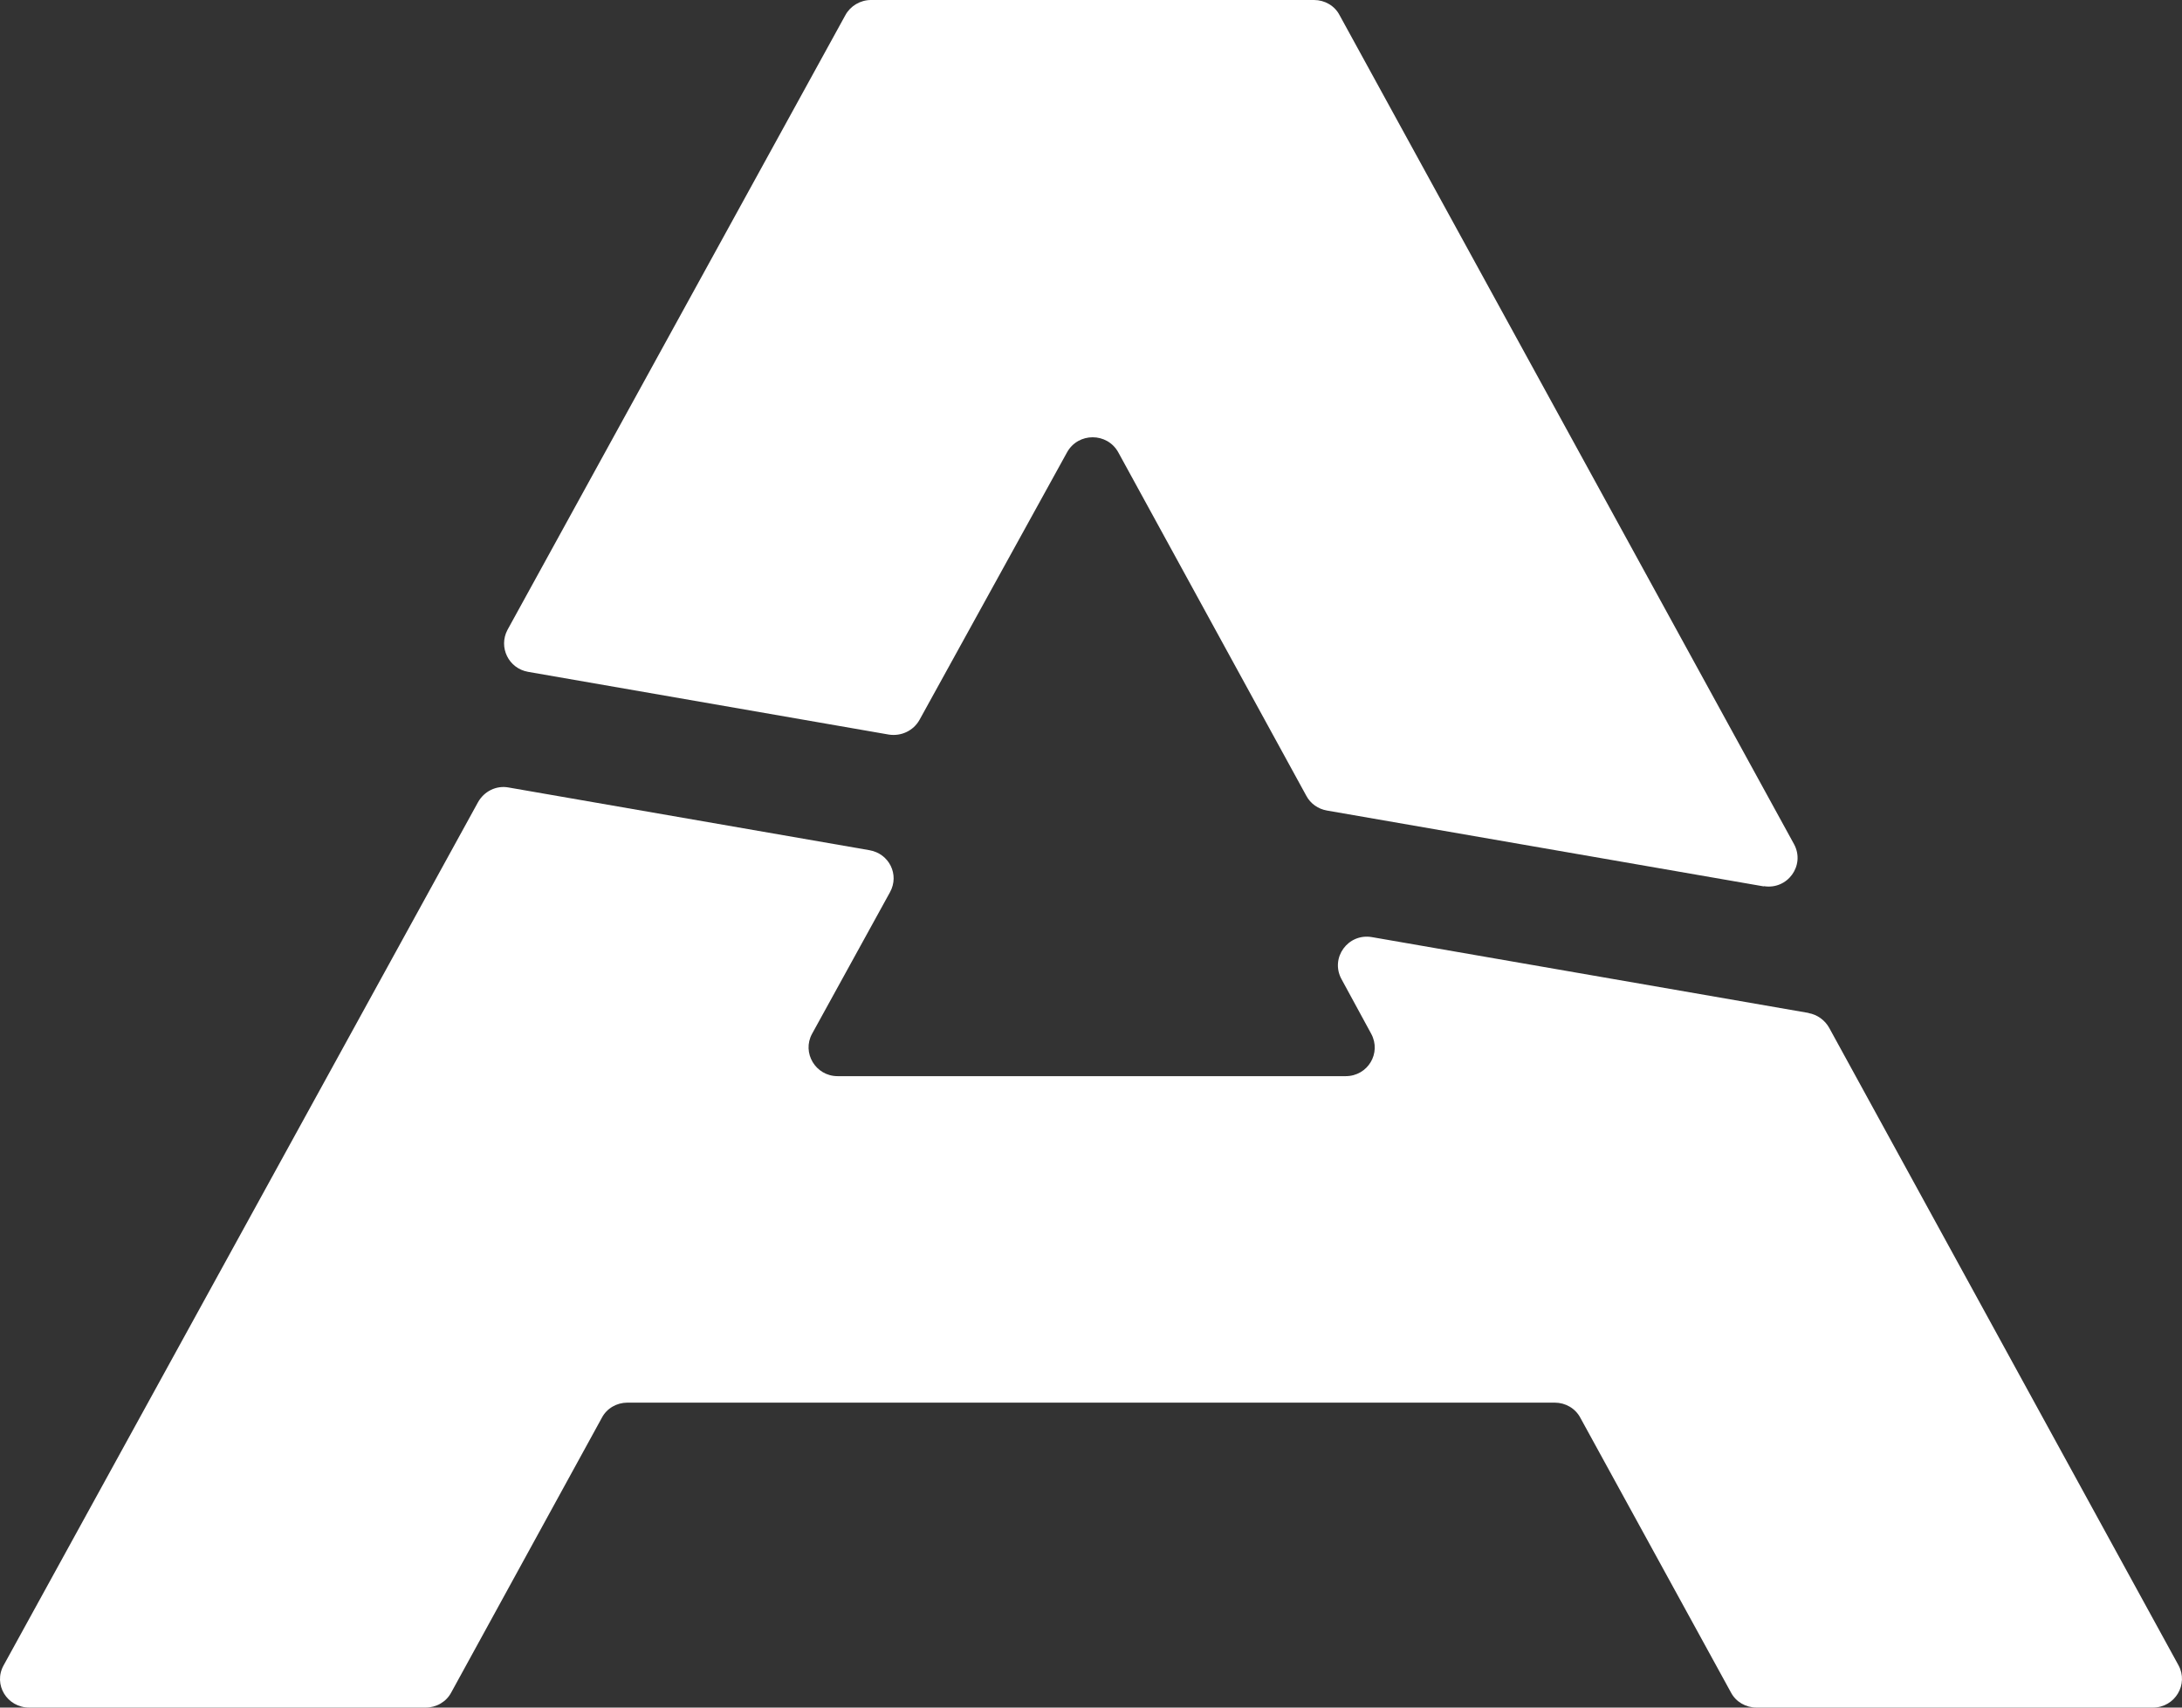
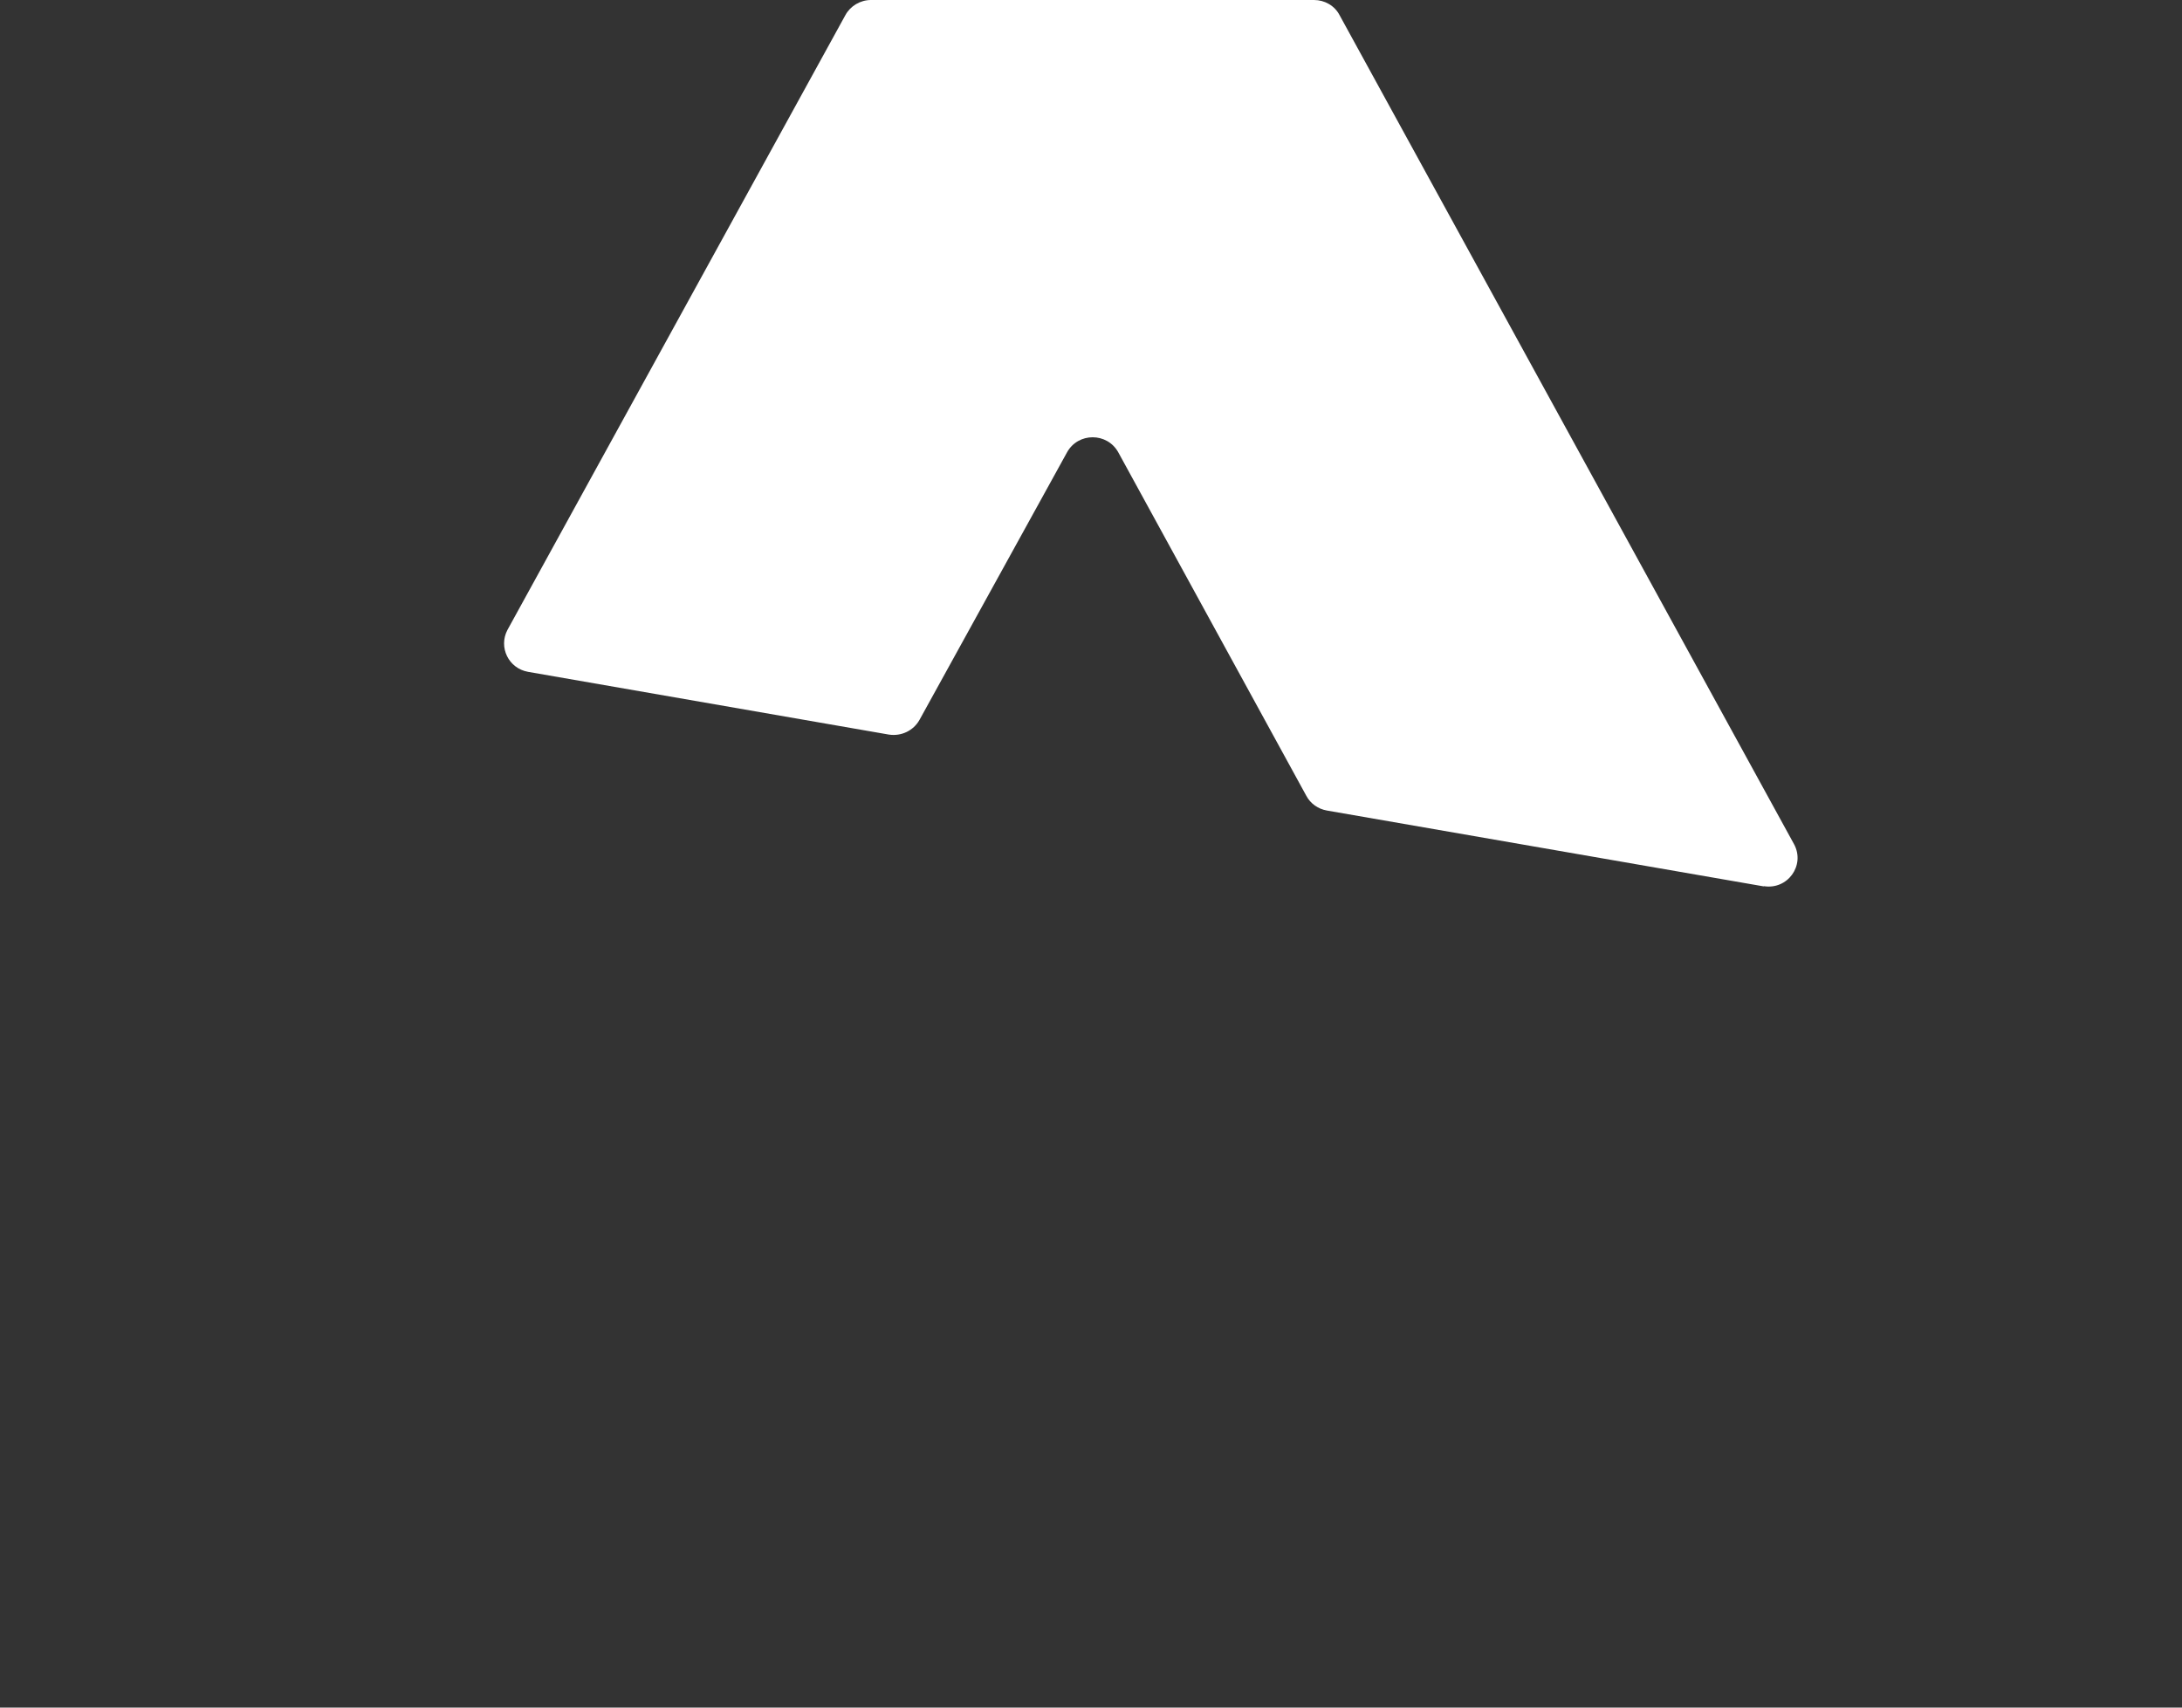
<svg xmlns="http://www.w3.org/2000/svg" width="46" height="36" viewBox="0 0 46 36" fill="none">
  <rect x="0" y="0" width="46" height="36" fill="#333333" stroke="none" />
-   <path d="M38.142 21.358L28.924 19.757C28.417 19.669 28.038 20.195 28.28 20.641L28.908 21.796C29.126 22.202 28.836 22.688 28.368 22.688H17.659C17.192 22.688 16.902 22.194 17.119 21.796L18.763 18.809C18.965 18.442 18.747 17.996 18.328 17.924L10.721 16.602C10.463 16.554 10.206 16.682 10.077 16.913L0.077 35.108C-0.149 35.514 0.149 36 0.617 36H8.973C9.198 36 9.408 35.88 9.513 35.681L12.688 29.89C12.792 29.691 13.002 29.571 13.227 29.571H32.776C33.002 29.571 33.211 29.691 33.316 29.89L36.491 35.681C36.595 35.88 36.805 36 37.031 36H45.386C45.854 36 46.144 35.506 45.926 35.108L38.562 21.669C38.473 21.509 38.312 21.39 38.126 21.358H38.142Z" fill="white" />
  <path d="M37.193 18.689L27.974 17.088C27.789 17.056 27.628 16.944 27.539 16.777L23.575 9.536C23.341 9.113 22.729 9.113 22.495 9.536L19.385 15.176C19.256 15.407 18.998 15.526 18.74 15.487L11.133 14.164C10.722 14.092 10.505 13.646 10.698 13.28L17.822 0.319C17.926 0.127 18.136 0 18.361 0H27.701C27.926 0 28.136 0.119 28.24 0.319L37.821 17.797C38.063 18.243 37.684 18.769 37.177 18.681L37.193 18.689Z" fill="white" />
</svg>